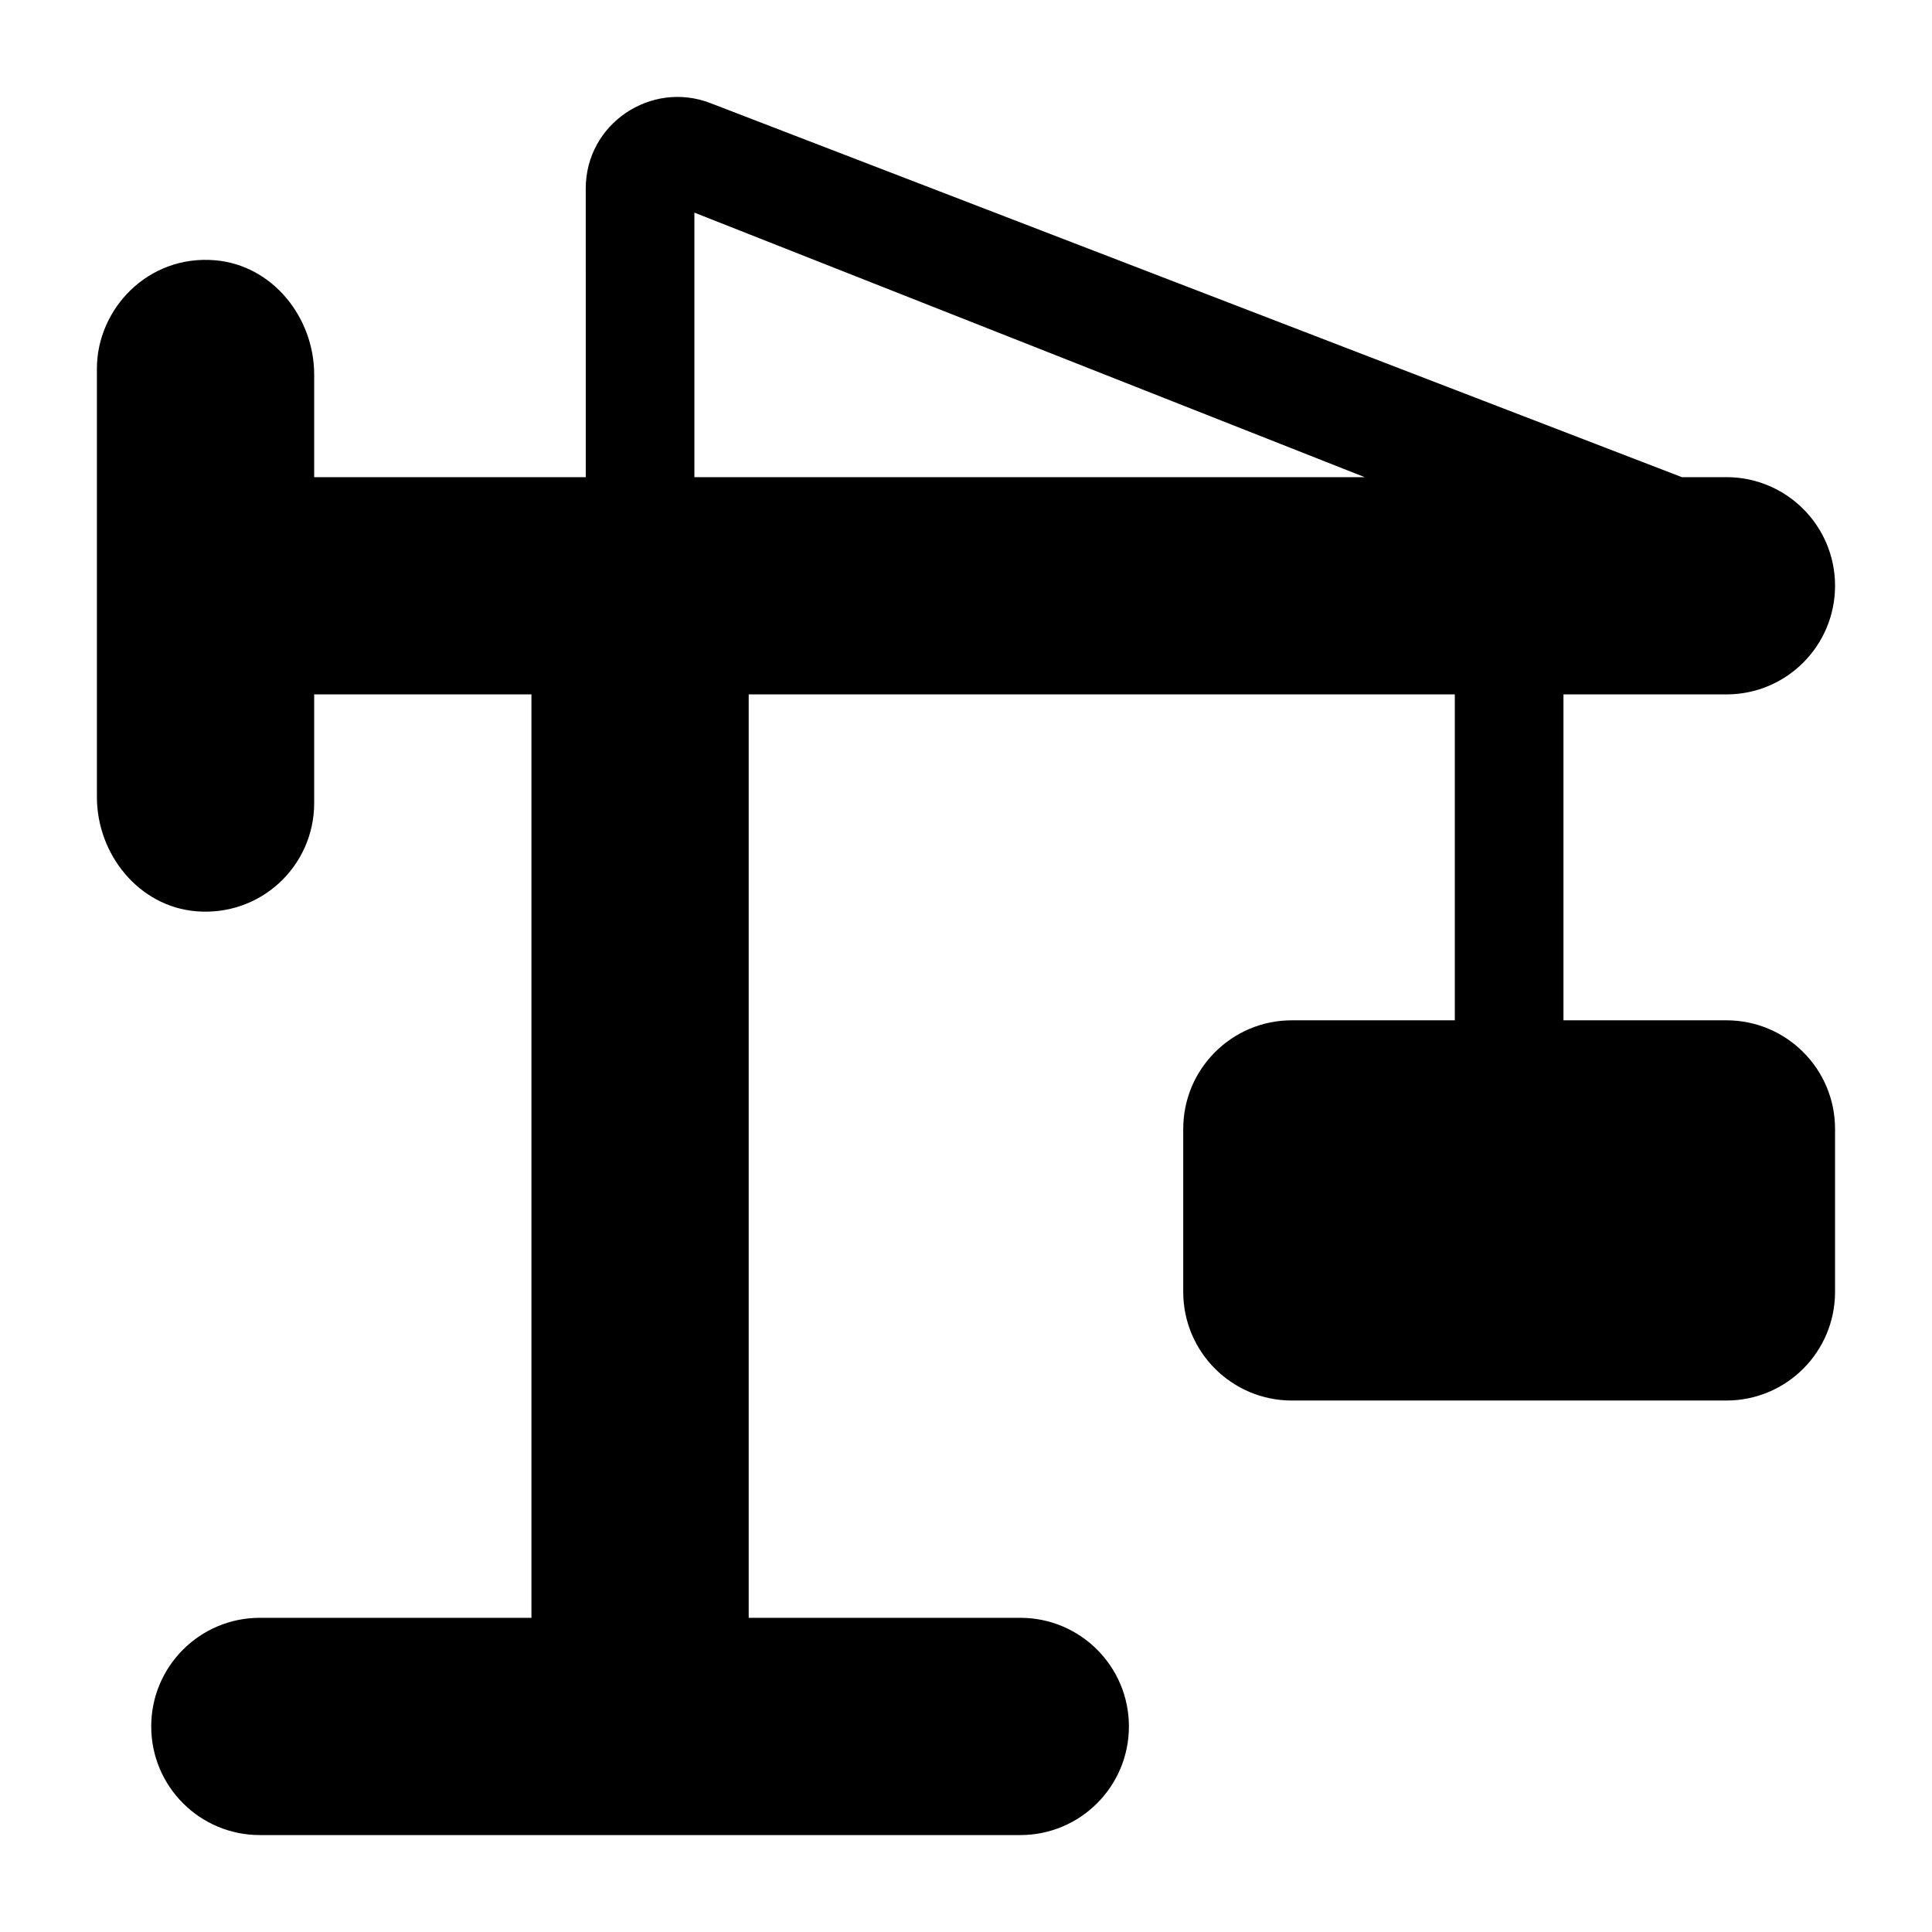
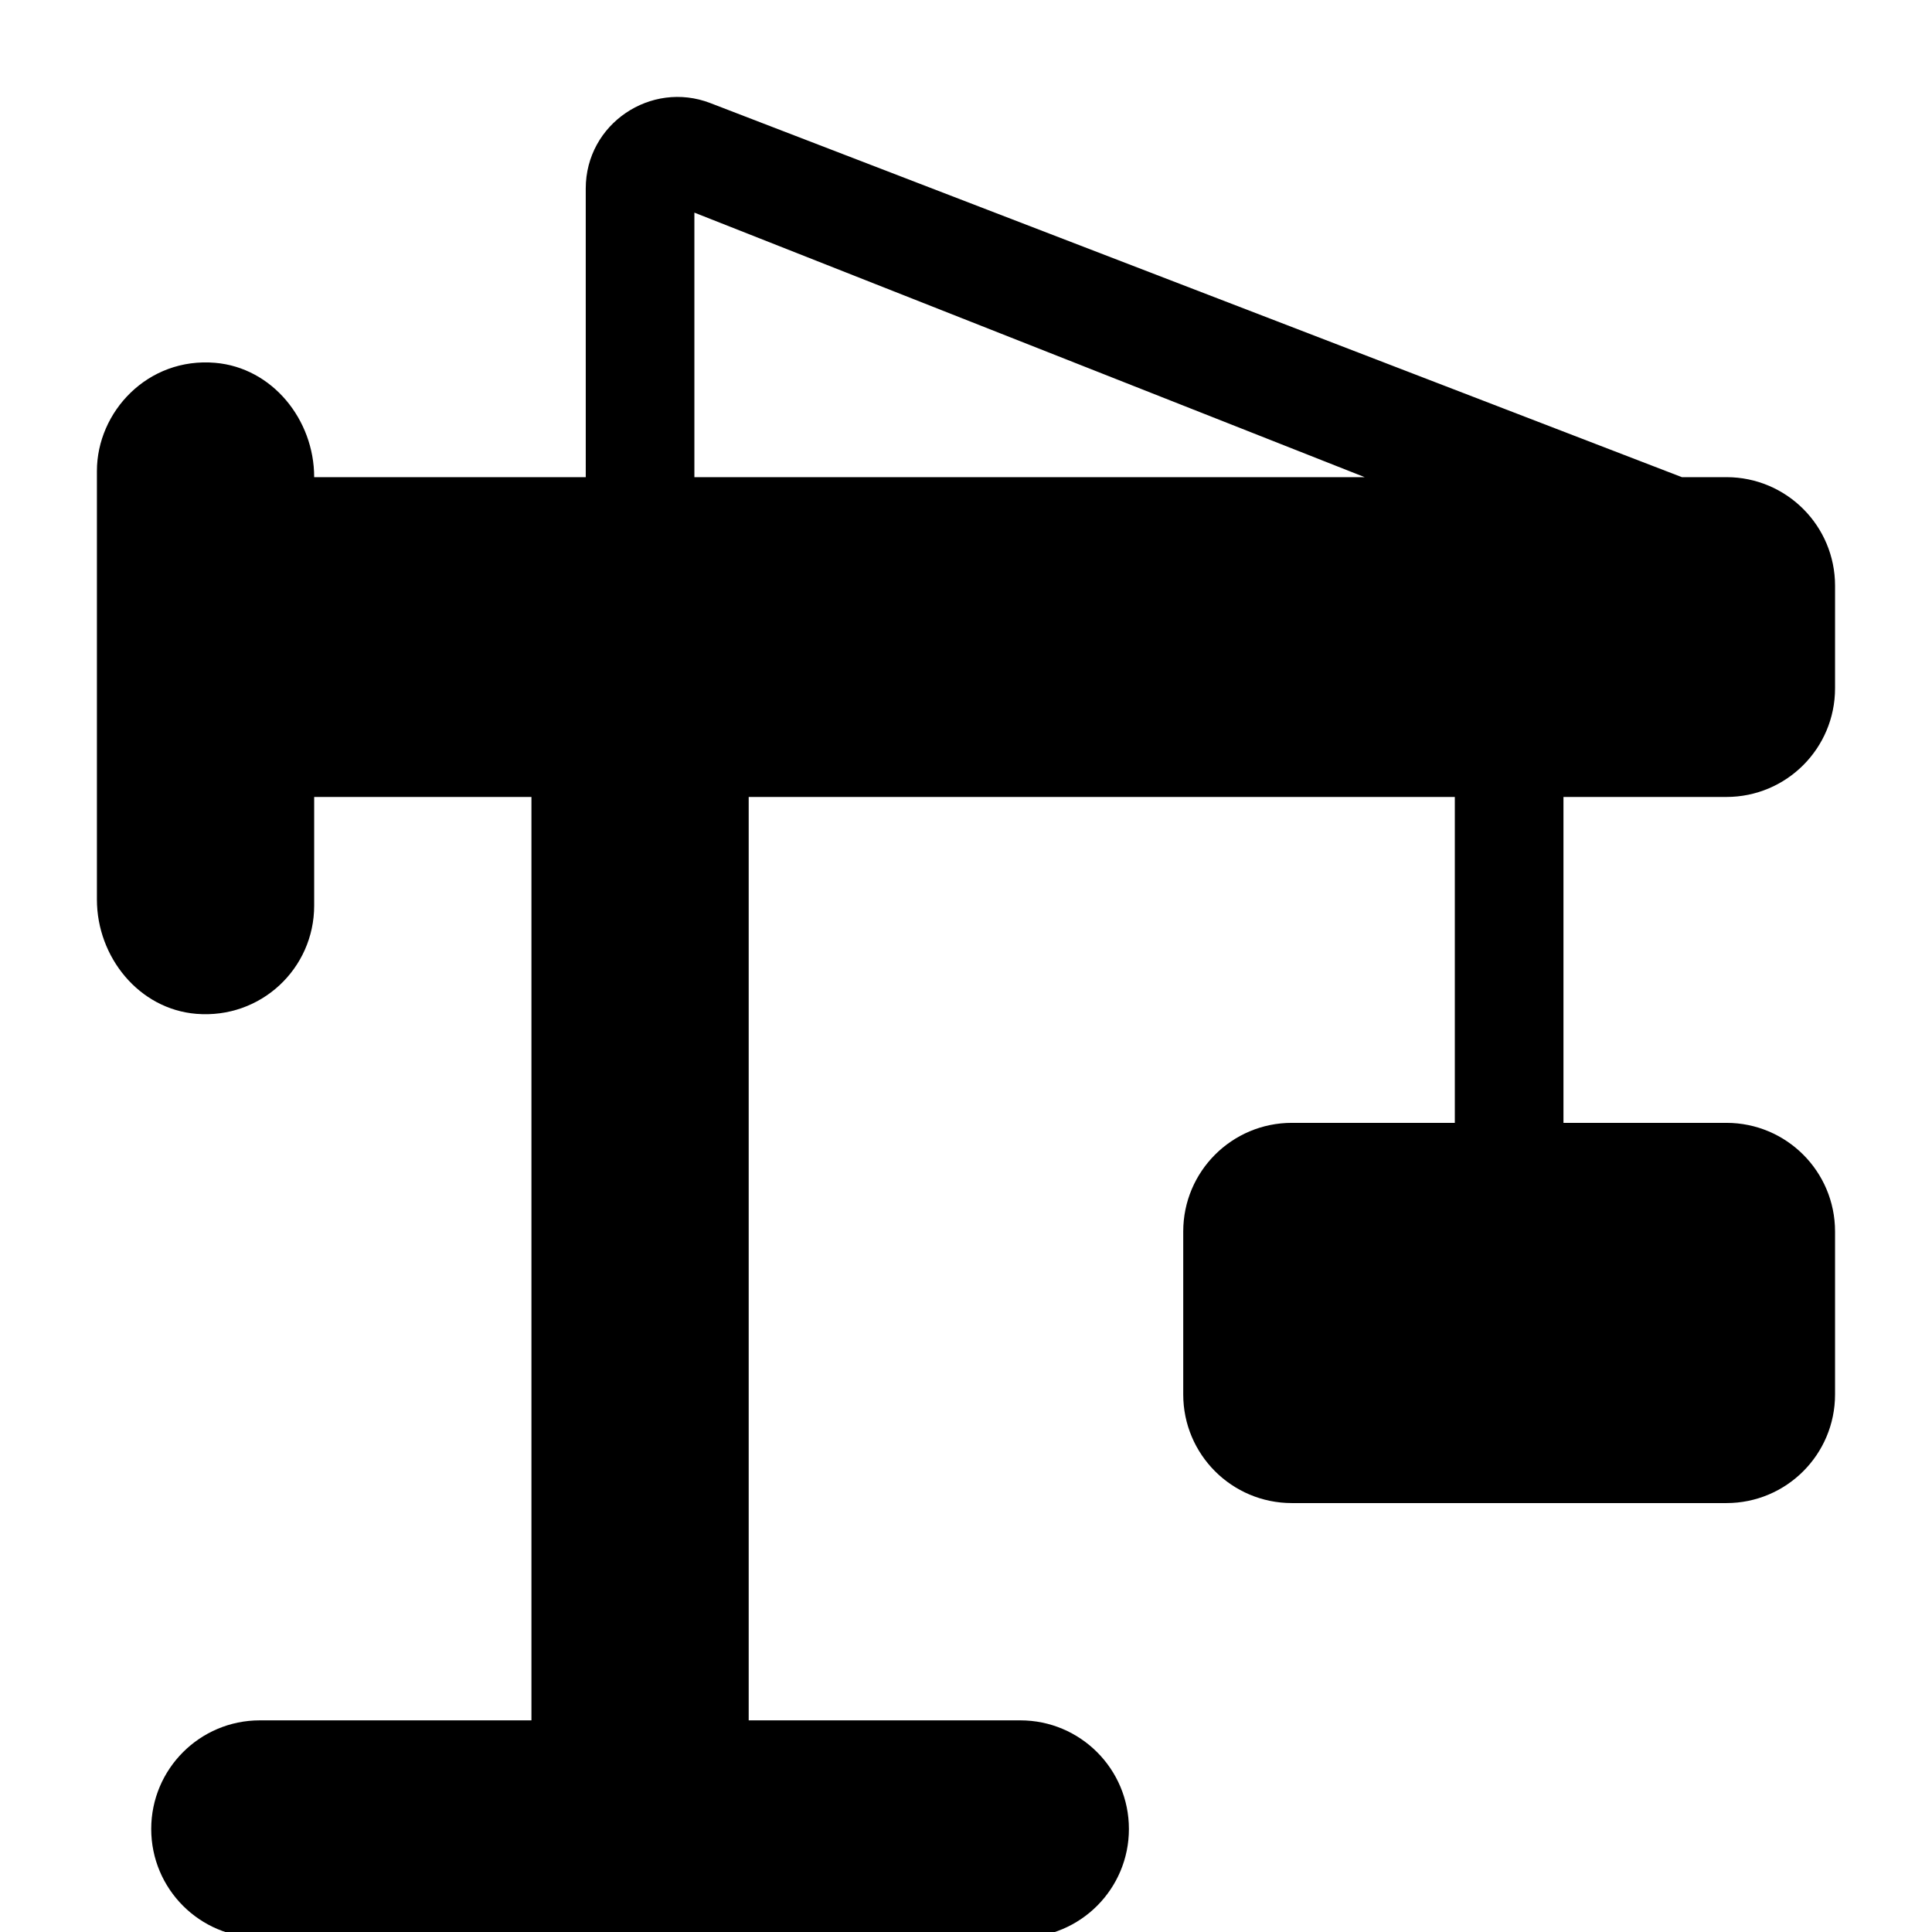
<svg xmlns="http://www.w3.org/2000/svg" fill="#000000" width="800px" height="800px" version="1.1" viewBox="144 144 512 512">
-   <path d="m630.31 299.24c0-15.906-12.883-28.789-28.789-28.789h-11.805l-257.48-99.137c-15.703-6.047-33.008 5.469-33.008 22.656l0.004 76.48h-71.973v-27.176c0-15.215-11.082-29.004-26.242-30.301-17.879-1.516-31.336 12.996-31.336 28.688v113.54c0 15.258 11.156 29.062 26.355 30.301 17.043 1.383 31.223-11.949 31.223-28.688v-28.789h57.578v244.71h-71.973c-15.906 0-28.789 12.883-28.789 28.789s12.883 28.789 28.789 28.789h201.52c15.906 0 28.789-12.883 28.789-28.789s-12.883-28.789-28.789-28.789h-71.973v-244.71h187.13v86.367h-43.184c-15.906 0-28.789 12.883-28.789 28.789v43.184c0 15.906 12.883 28.789 28.789 28.789h115.16c15.906 0 28.789-12.883 28.789-28.789v-43.184c0-15.906-12.883-28.789-28.789-28.789h-43.184v-86.367h43.184c15.906 0 28.789-12.883 28.789-28.789zm-302.29-28.789v-70.102l177.63 70.102z" />
+   <path d="m630.31 299.24c0-15.906-12.883-28.789-28.789-28.789h-11.805l-257.48-99.137c-15.703-6.047-33.008 5.469-33.008 22.656l0.004 76.48h-71.973c0-15.215-11.082-29.004-26.242-30.301-17.879-1.516-31.336 12.996-31.336 28.688v113.54c0 15.258 11.156 29.062 26.355 30.301 17.043 1.383 31.223-11.949 31.223-28.688v-28.789h57.578v244.71h-71.973c-15.906 0-28.789 12.883-28.789 28.789s12.883 28.789 28.789 28.789h201.52c15.906 0 28.789-12.883 28.789-28.789s-12.883-28.789-28.789-28.789h-71.973v-244.71h187.13v86.367h-43.184c-15.906 0-28.789 12.883-28.789 28.789v43.184c0 15.906 12.883 28.789 28.789 28.789h115.16c15.906 0 28.789-12.883 28.789-28.789v-43.184c0-15.906-12.883-28.789-28.789-28.789h-43.184v-86.367h43.184c15.906 0 28.789-12.883 28.789-28.789zm-302.29-28.789v-70.102l177.63 70.102z" />
</svg>